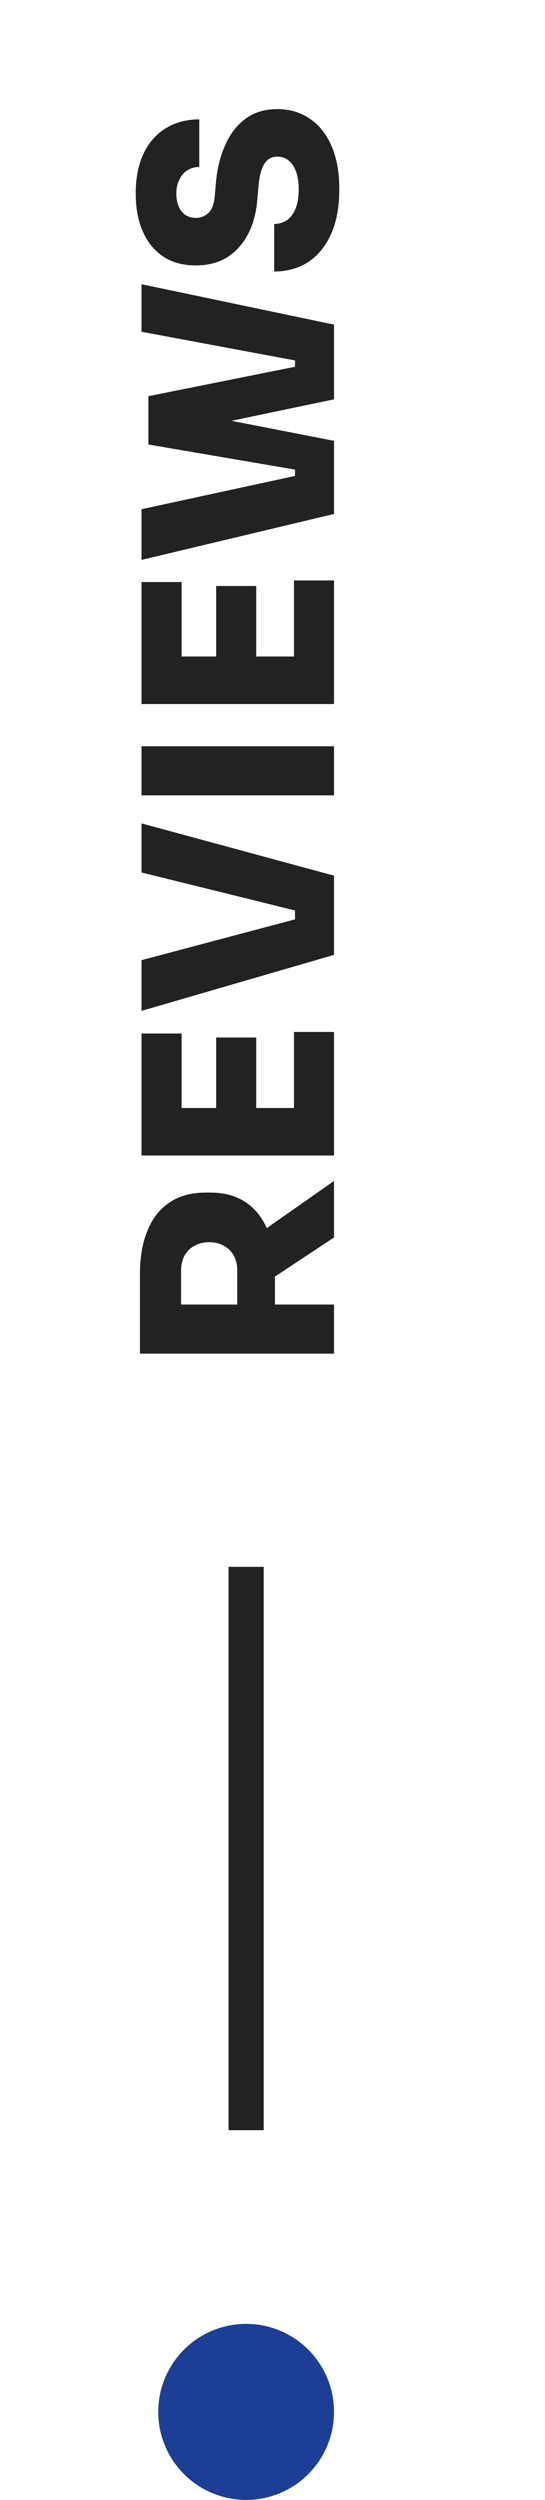
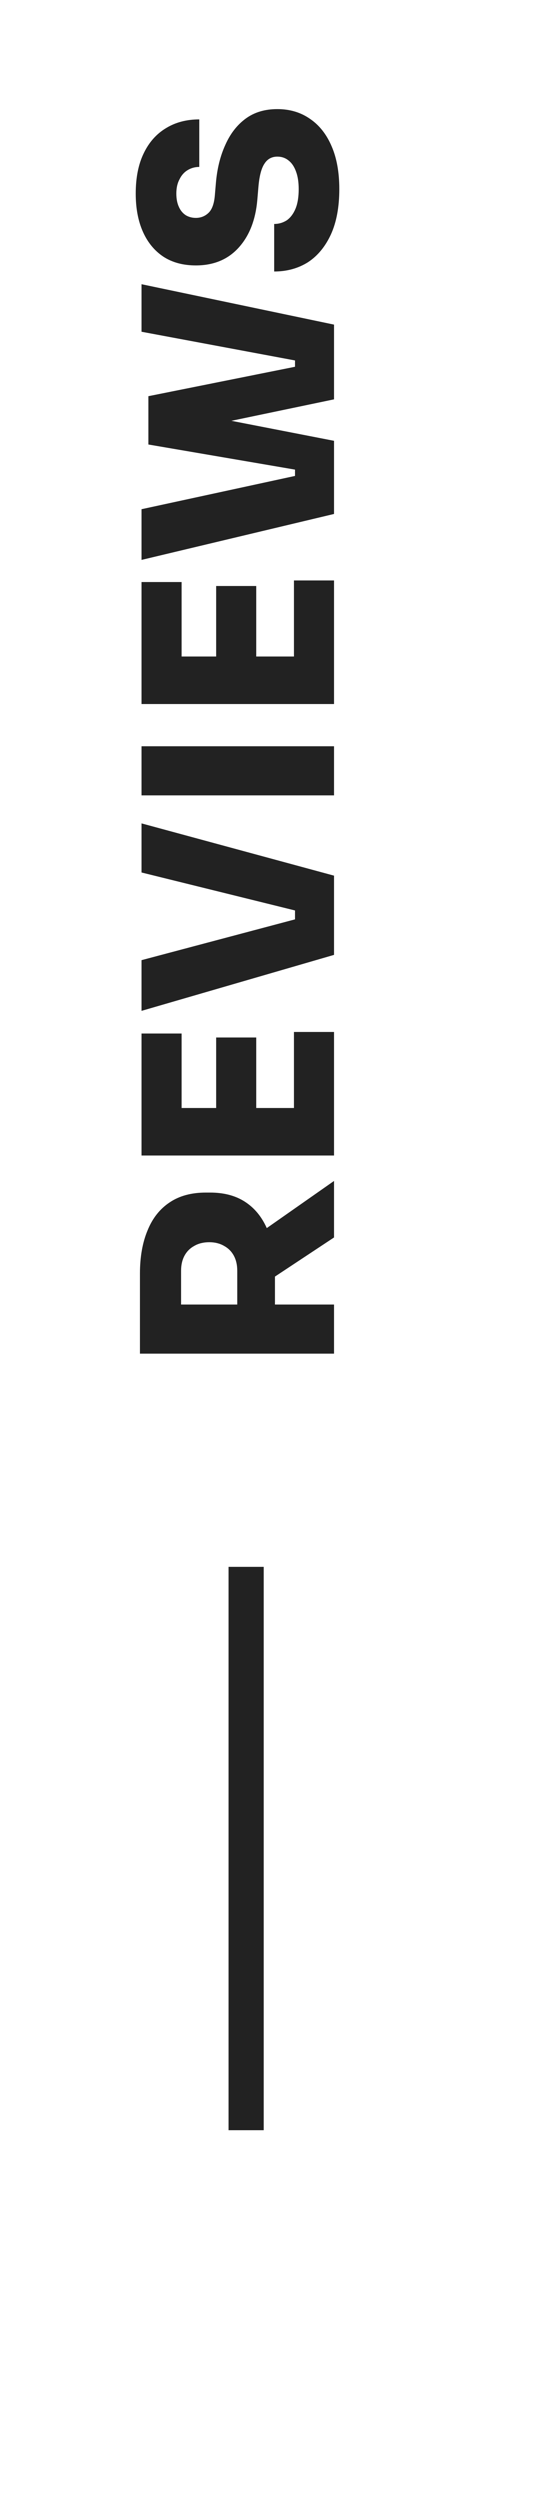
<svg xmlns="http://www.w3.org/2000/svg" width="31" height="142" viewBox="0 0 31 142" fill="none">
-   <path d="M19 76.89H7.96V74.1H19V76.89ZM19 70.29L14.35 73.365V70.335L19 67.08V70.29ZM15.64 74.805H13.495V72.18C13.495 71.85 13.43 71.565 13.3 71.325C13.17 71.085 12.985 70.9 12.745 70.77C12.505 70.63 12.225 70.56 11.905 70.56C11.575 70.56 11.29 70.63 11.05 70.77C10.81 70.9 10.625 71.085 10.495 71.325C10.365 71.565 10.3 71.85 10.3 72.18V74.805H7.96V72.345C7.96 71.395 8.105 70.575 8.395 69.885C8.675 69.195 9.095 68.665 9.655 68.295C10.205 67.925 10.89 67.74 11.71 67.74H11.95C12.77 67.74 13.455 67.93 14.005 68.31C14.545 68.68 14.955 69.21 15.235 69.9C15.505 70.58 15.64 71.395 15.64 72.345V74.805ZM19 65.636H8.05L8.05 62.937H19V65.636ZM19 63.236H16.72V58.617H19V63.236ZM14.575 63.236H12.295V58.931H14.575V63.236ZM10.33 63.236H8.05V58.706H10.33V63.236ZM19 54.239L8.05 57.419V54.539L17.035 52.154L16.78 52.679V51.239L17.035 51.779L8.05 49.559V46.77L19 49.739V54.239ZM19 45.179H8.05V42.389H19V45.179ZM19 39.991H8.05V37.291H19V39.991ZM19 37.591H16.72V32.971H19V37.591ZM14.575 37.591H12.295L12.295 33.286H14.575L14.575 37.591ZM10.33 37.591H8.05L8.05 33.061H10.33L10.33 37.591ZM19 29.194L8.05 31.804V28.924L17.125 26.959L16.78 27.424V26.209L17.125 26.734L8.44 25.249V22.984L19 25.039V29.194ZM19 22.684L8.44 24.889V22.504L17.125 20.764L16.78 21.289V20.149L17.125 20.539L8.05 18.844V16.144L19 18.439V22.684ZM19.3 10.742C19.3 11.762 19.14 12.622 18.82 13.322C18.5 14.012 18.065 14.537 17.515 14.897C16.955 15.247 16.315 15.422 15.595 15.422V12.722C15.855 12.722 16.095 12.652 16.315 12.512C16.525 12.362 16.69 12.142 16.81 11.852C16.93 11.562 16.99 11.192 16.99 10.742C16.99 10.352 16.94 10.022 16.84 9.752C16.74 9.472 16.6 9.262 16.42 9.122C16.24 8.972 16.025 8.897 15.775 8.897C15.455 8.897 15.21 9.032 15.04 9.302C14.86 9.572 14.745 10.027 14.695 10.667L14.635 11.372C14.535 12.502 14.18 13.402 13.57 14.072C12.96 14.742 12.15 15.077 11.14 15.077C10.42 15.077 9.805 14.912 9.295 14.582C8.785 14.242 8.395 13.767 8.125 13.157C7.855 12.547 7.72 11.827 7.72 10.997C7.72 10.097 7.87 9.337 8.17 8.717C8.47 8.087 8.895 7.607 9.445 7.277C9.985 6.947 10.615 6.782 11.335 6.782V9.482C11.095 9.482 10.875 9.542 10.675 9.662C10.475 9.782 10.32 9.957 10.21 10.187C10.09 10.407 10.03 10.677 10.03 10.997C10.03 11.297 10.08 11.552 10.18 11.762C10.27 11.962 10.4 12.117 10.57 12.227C10.74 12.327 10.93 12.377 11.14 12.377C11.42 12.377 11.66 12.282 11.86 12.092C12.06 11.902 12.18 11.572 12.22 11.102L12.28 10.397C12.35 9.577 12.53 8.852 12.82 8.222C13.1 7.592 13.485 7.097 13.975 6.737C14.465 6.377 15.065 6.197 15.775 6.197C16.485 6.197 17.105 6.382 17.635 6.752C18.165 7.112 18.575 7.632 18.865 8.312C19.155 8.982 19.3 9.792 19.3 10.742Z" fill="#222222" />
+   <path d="M19 76.89H7.96V74.1H19V76.89ZM19 70.29L14.35 73.365V70.335L19 67.08V70.29ZM15.64 74.805H13.495V72.18C13.495 71.85 13.43 71.565 13.3 71.325C13.17 71.085 12.985 70.9 12.745 70.77C12.505 70.63 12.225 70.56 11.905 70.56C11.575 70.56 11.29 70.63 11.05 70.77C10.81 70.9 10.625 71.085 10.495 71.325C10.365 71.565 10.3 71.85 10.3 72.18V74.805H7.96V72.345C7.96 71.395 8.105 70.575 8.395 69.885C8.675 69.195 9.095 68.665 9.655 68.295C10.205 67.925 10.89 67.74 11.71 67.74H11.95C12.77 67.74 13.455 67.93 14.005 68.31C14.545 68.68 14.955 69.21 15.235 69.9C15.505 70.58 15.64 71.395 15.64 72.345V74.805ZM19 65.636H8.05L8.05 62.937H19V65.636ZM19 63.236H16.72V58.617H19V63.236ZM14.575 63.236H12.295V58.931H14.575V63.236ZM10.33 63.236H8.05V58.706H10.33V63.236ZM19 54.239L8.05 57.419V54.539L17.035 52.154L16.78 52.679V51.239L17.035 51.779L8.05 49.559V46.77L19 49.739V54.239ZM19 45.179H8.05V42.389H19V45.179ZM19 39.991H8.05V37.291H19V39.991ZH16.72V32.971H19V37.591ZM14.575 37.591H12.295L12.295 33.286H14.575L14.575 37.591ZM10.33 37.591H8.05L8.05 33.061H10.33L10.33 37.591ZM19 29.194L8.05 31.804V28.924L17.125 26.959L16.78 27.424V26.209L17.125 26.734L8.44 25.249V22.984L19 25.039V29.194ZM19 22.684L8.44 24.889V22.504L17.125 20.764L16.78 21.289V20.149L17.125 20.539L8.05 18.844V16.144L19 18.439V22.684ZM19.3 10.742C19.3 11.762 19.14 12.622 18.82 13.322C18.5 14.012 18.065 14.537 17.515 14.897C16.955 15.247 16.315 15.422 15.595 15.422V12.722C15.855 12.722 16.095 12.652 16.315 12.512C16.525 12.362 16.69 12.142 16.81 11.852C16.93 11.562 16.99 11.192 16.99 10.742C16.99 10.352 16.94 10.022 16.84 9.752C16.74 9.472 16.6 9.262 16.42 9.122C16.24 8.972 16.025 8.897 15.775 8.897C15.455 8.897 15.21 9.032 15.04 9.302C14.86 9.572 14.745 10.027 14.695 10.667L14.635 11.372C14.535 12.502 14.18 13.402 13.57 14.072C12.96 14.742 12.15 15.077 11.14 15.077C10.42 15.077 9.805 14.912 9.295 14.582C8.785 14.242 8.395 13.767 8.125 13.157C7.855 12.547 7.72 11.827 7.72 10.997C7.72 10.097 7.87 9.337 8.17 8.717C8.47 8.087 8.895 7.607 9.445 7.277C9.985 6.947 10.615 6.782 11.335 6.782V9.482C11.095 9.482 10.875 9.542 10.675 9.662C10.475 9.782 10.32 9.957 10.21 10.187C10.09 10.407 10.03 10.677 10.03 10.997C10.03 11.297 10.08 11.552 10.18 11.762C10.27 11.962 10.4 12.117 10.57 12.227C10.74 12.327 10.93 12.377 11.14 12.377C11.42 12.377 11.66 12.282 11.86 12.092C12.06 11.902 12.18 11.572 12.22 11.102L12.28 10.397C12.35 9.577 12.53 8.852 12.82 8.222C13.1 7.592 13.485 7.097 13.975 6.737C14.465 6.377 15.065 6.197 15.775 6.197C16.485 6.197 17.105 6.382 17.635 6.752C18.165 7.112 18.575 7.632 18.865 8.312C19.155 8.982 19.3 9.792 19.3 10.742Z" fill="#222222" />
  <rect width="2" height="32" transform="translate(13 89)" fill="#222222" />
-   <circle cx="14" cy="137" r="5" fill="#1C3F95" />
</svg>